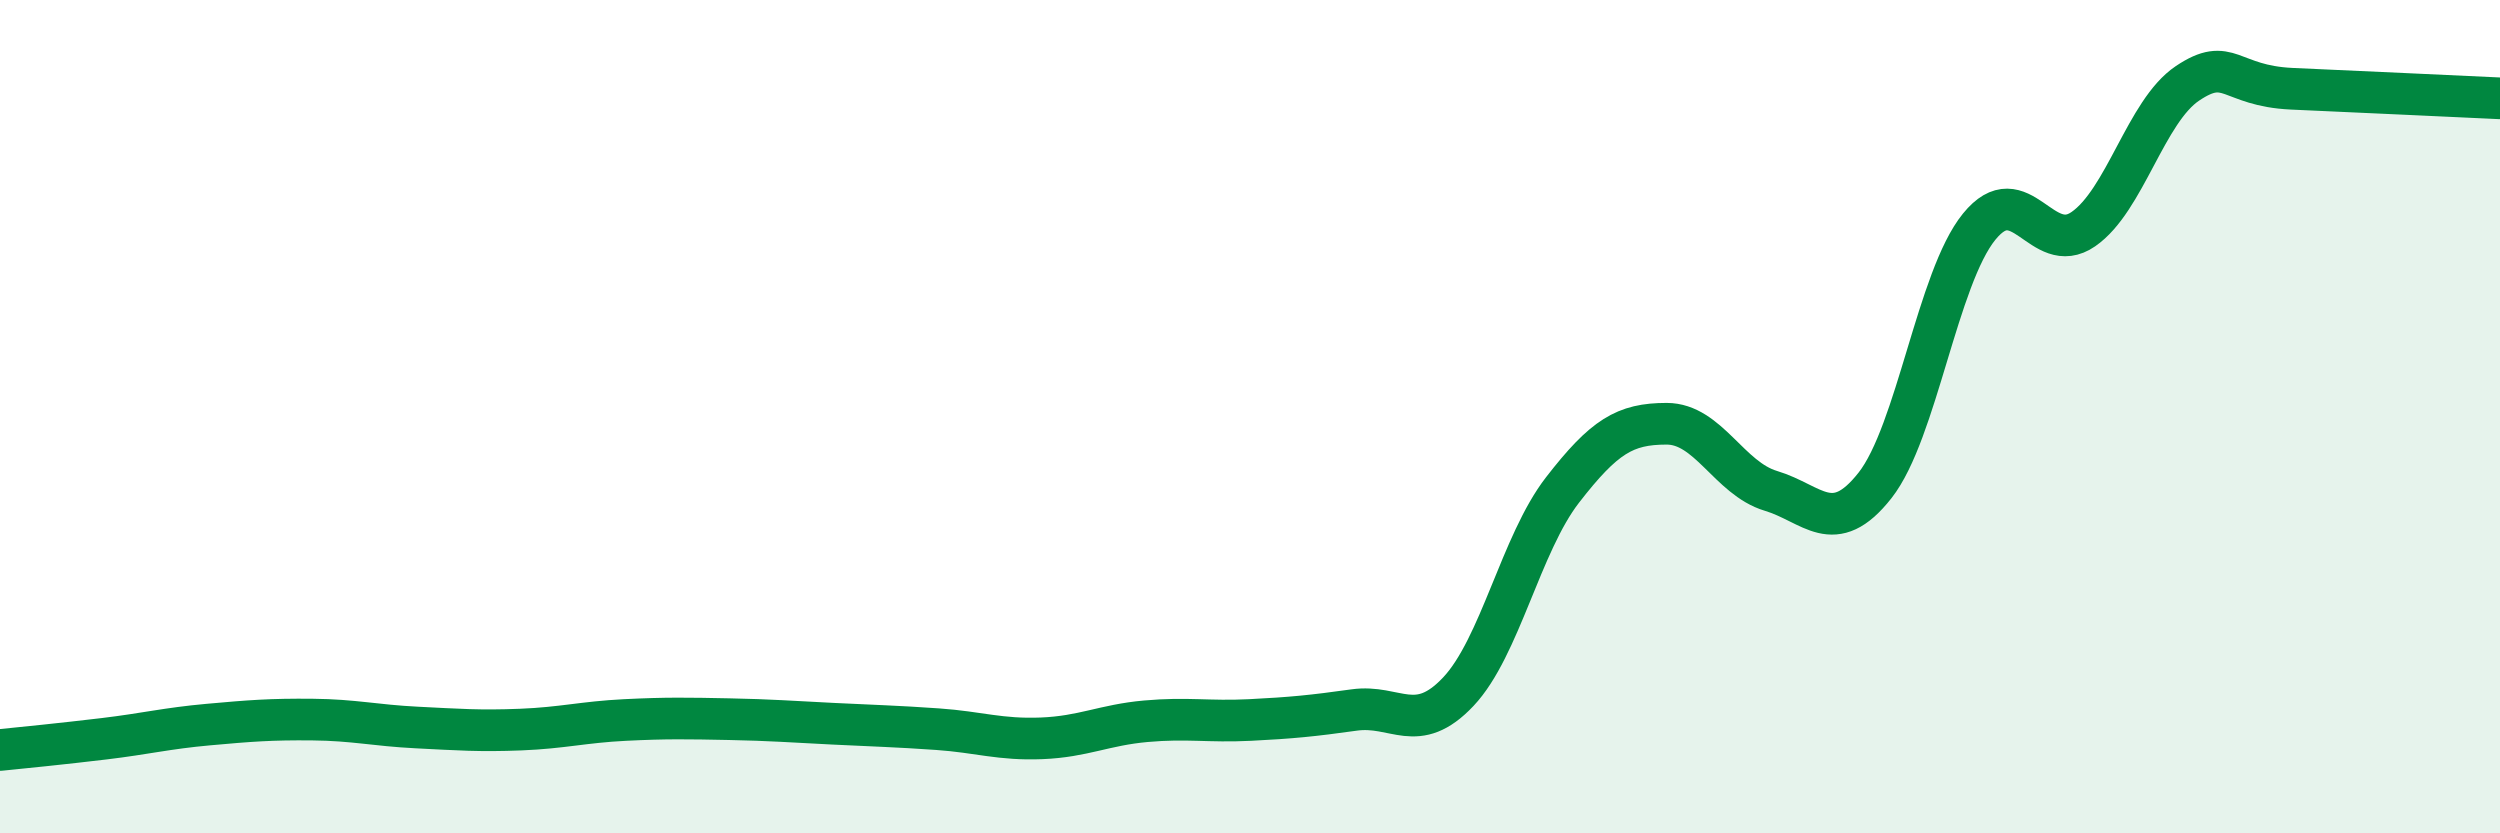
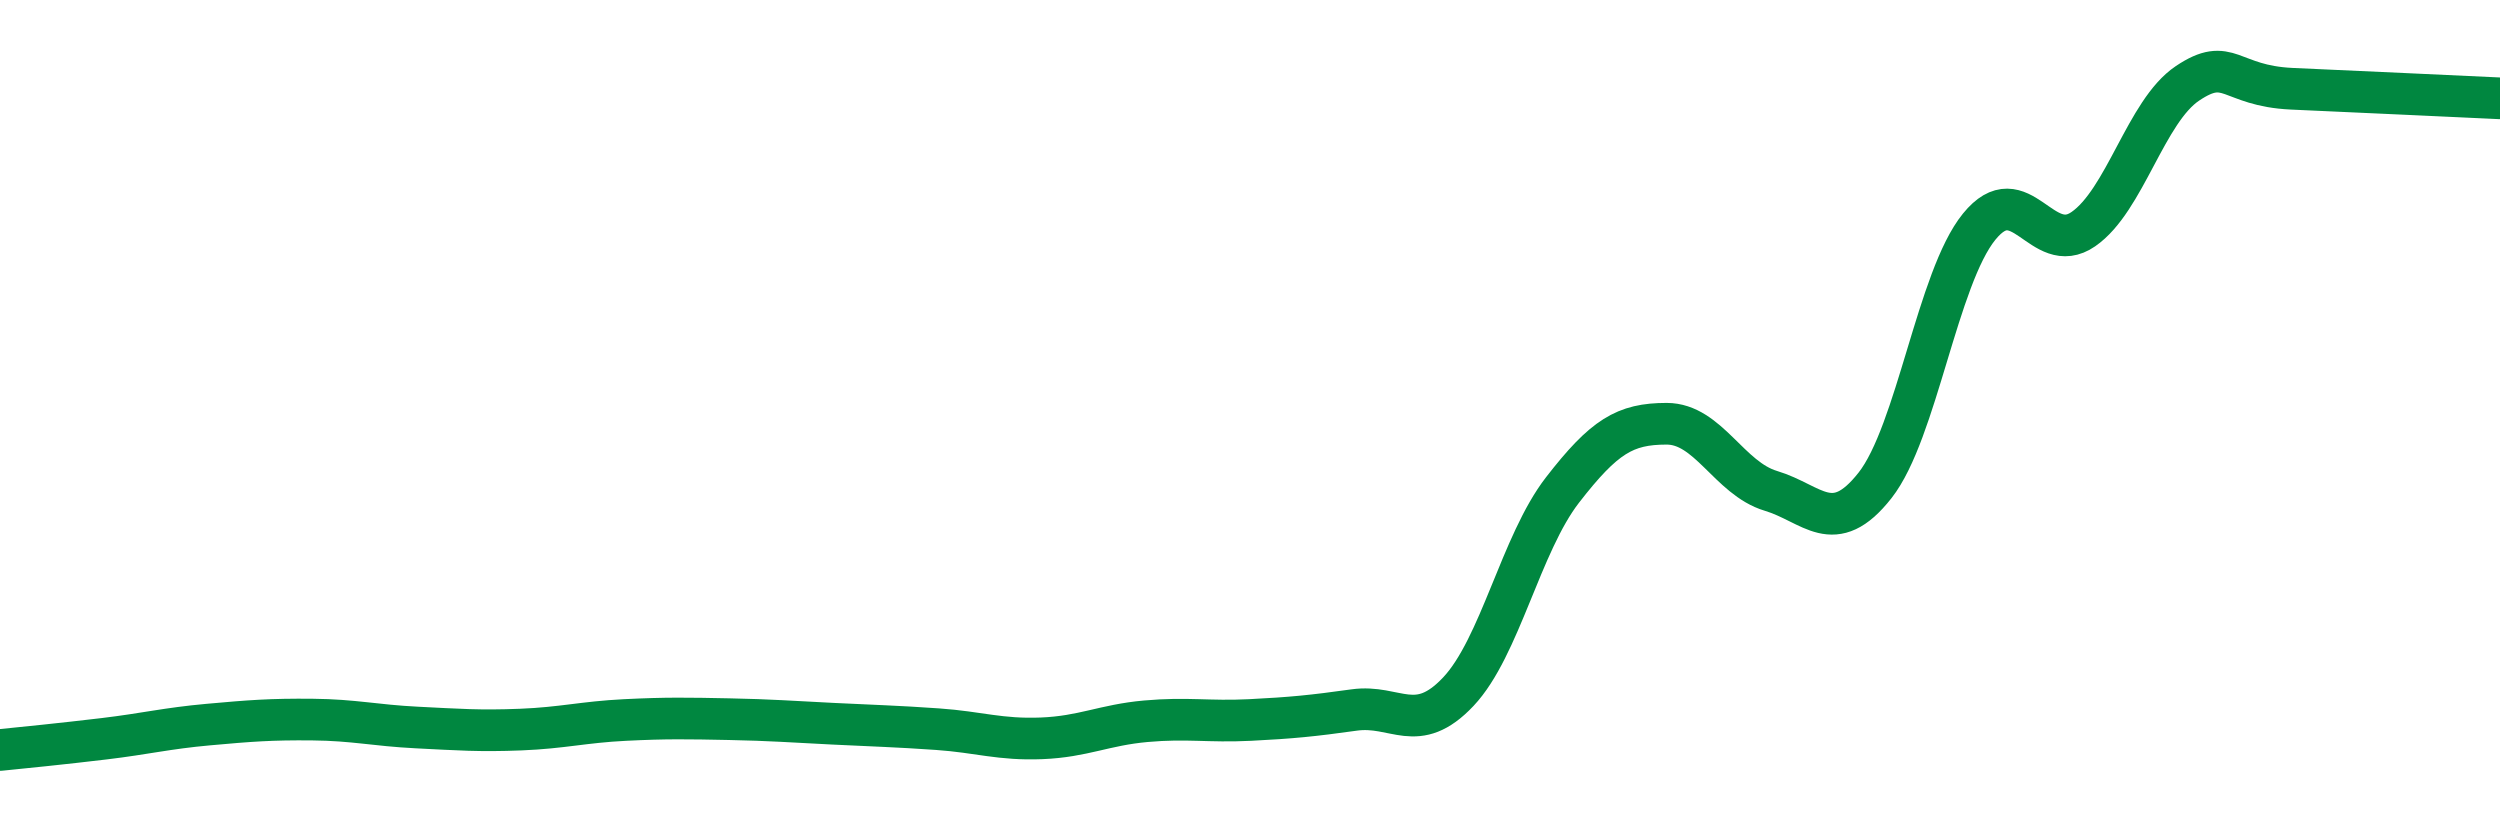
<svg xmlns="http://www.w3.org/2000/svg" width="60" height="20" viewBox="0 0 60 20">
-   <path d="M 0,18 C 0.5,17.95 1.5,17.85 2.5,17.73 C 3.5,17.61 4,17.48 5,17.39 C 6,17.3 6.5,17.26 7.5,17.27 C 8.5,17.28 9,17.41 10,17.46 C 11,17.51 11.5,17.55 12.5,17.51 C 13.5,17.47 14,17.33 15,17.28 C 16,17.23 16.5,17.24 17.5,17.26 C 18.5,17.28 19,17.32 20,17.37 C 21,17.42 21.5,17.43 22.5,17.5 C 23.5,17.57 24,17.76 25,17.72 C 26,17.68 26.5,17.4 27.5,17.31 C 28.5,17.22 29,17.33 30,17.28 C 31,17.23 31.5,17.18 32.5,17.04 C 33.5,16.9 34,17.66 35,16.6 C 36,15.54 36.5,13.05 37.5,11.76 C 38.5,10.47 39,10.17 40,10.17 C 41,10.17 41.5,11.48 42.5,11.78 C 43.5,12.08 44,12.92 45,11.65 C 46,10.38 46.5,6.67 47.5,5.44 C 48.5,4.21 49,6.19 50,5.5 C 51,4.81 51.5,2.67 52.5,2 C 53.5,1.33 53.5,2.06 55,2.13 C 56.5,2.2 59,2.31 60,2.36L60 20L0 20Z" fill="#008740" opacity="0.1" stroke-linecap="round" stroke-linejoin="round" />
  <path d="M 0,18 C 0.5,17.95 1.5,17.85 2.5,17.73 C 3.5,17.61 4,17.48 5,17.39 C 6,17.3 6.5,17.26 7.5,17.27 C 8.5,17.28 9,17.41 10,17.46 C 11,17.51 11.5,17.55 12.5,17.51 C 13.5,17.47 14,17.33 15,17.28 C 16,17.23 16.5,17.24 17.5,17.26 C 18.5,17.28 19,17.32 20,17.37 C 21,17.42 21.5,17.43 22.5,17.5 C 23.5,17.57 24,17.76 25,17.72 C 26,17.68 26.5,17.4 27.5,17.31 C 28.5,17.22 29,17.33 30,17.28 C 31,17.23 31.5,17.18 32.5,17.04 C 33.5,16.9 34,17.66 35,16.6 C 36,15.54 36.5,13.05 37.5,11.76 C 38.5,10.47 39,10.17 40,10.17 C 41,10.17 41.5,11.48 42.5,11.78 C 43.5,12.08 44,12.92 45,11.65 C 46,10.38 46.5,6.67 47.5,5.44 C 48.5,4.21 49,6.19 50,5.5 C 51,4.81 51.5,2.67 52.5,2 C 53.5,1.33 53.5,2.06 55,2.13 C 56.5,2.2 59,2.31 60,2.36" stroke="#008740" stroke-width="1" fill="none" stroke-linecap="round" stroke-linejoin="round" />
</svg>